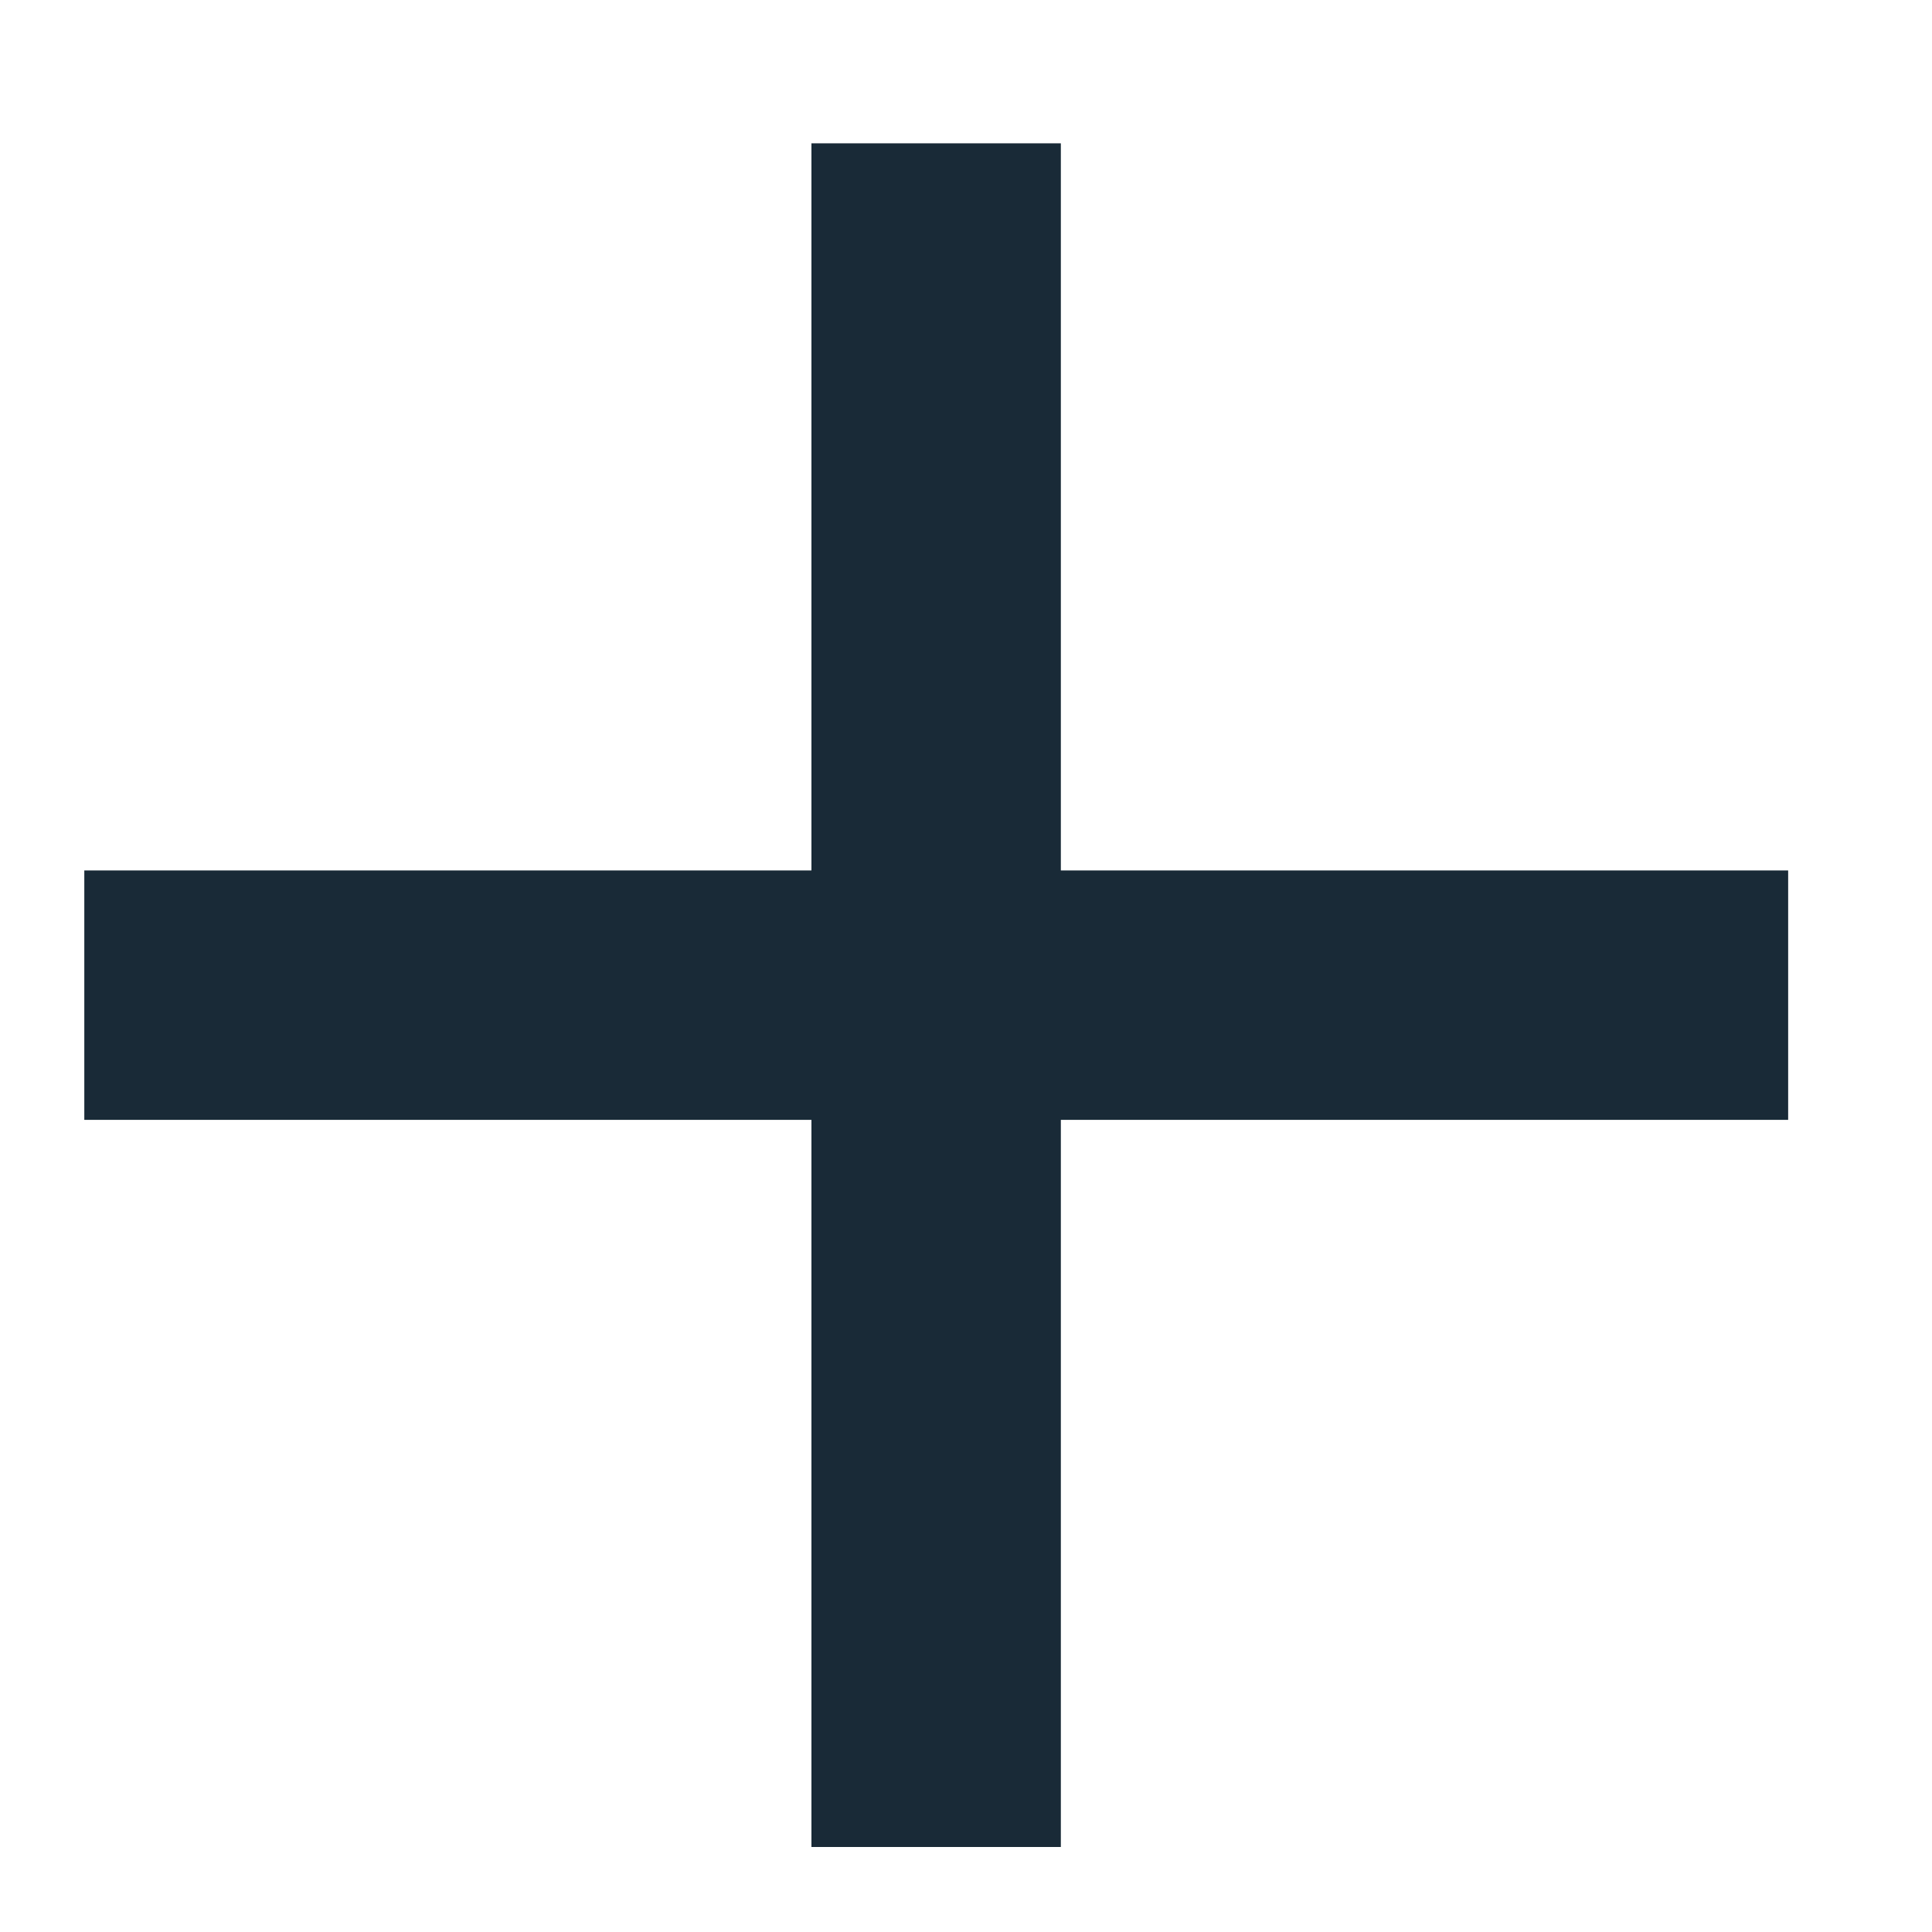
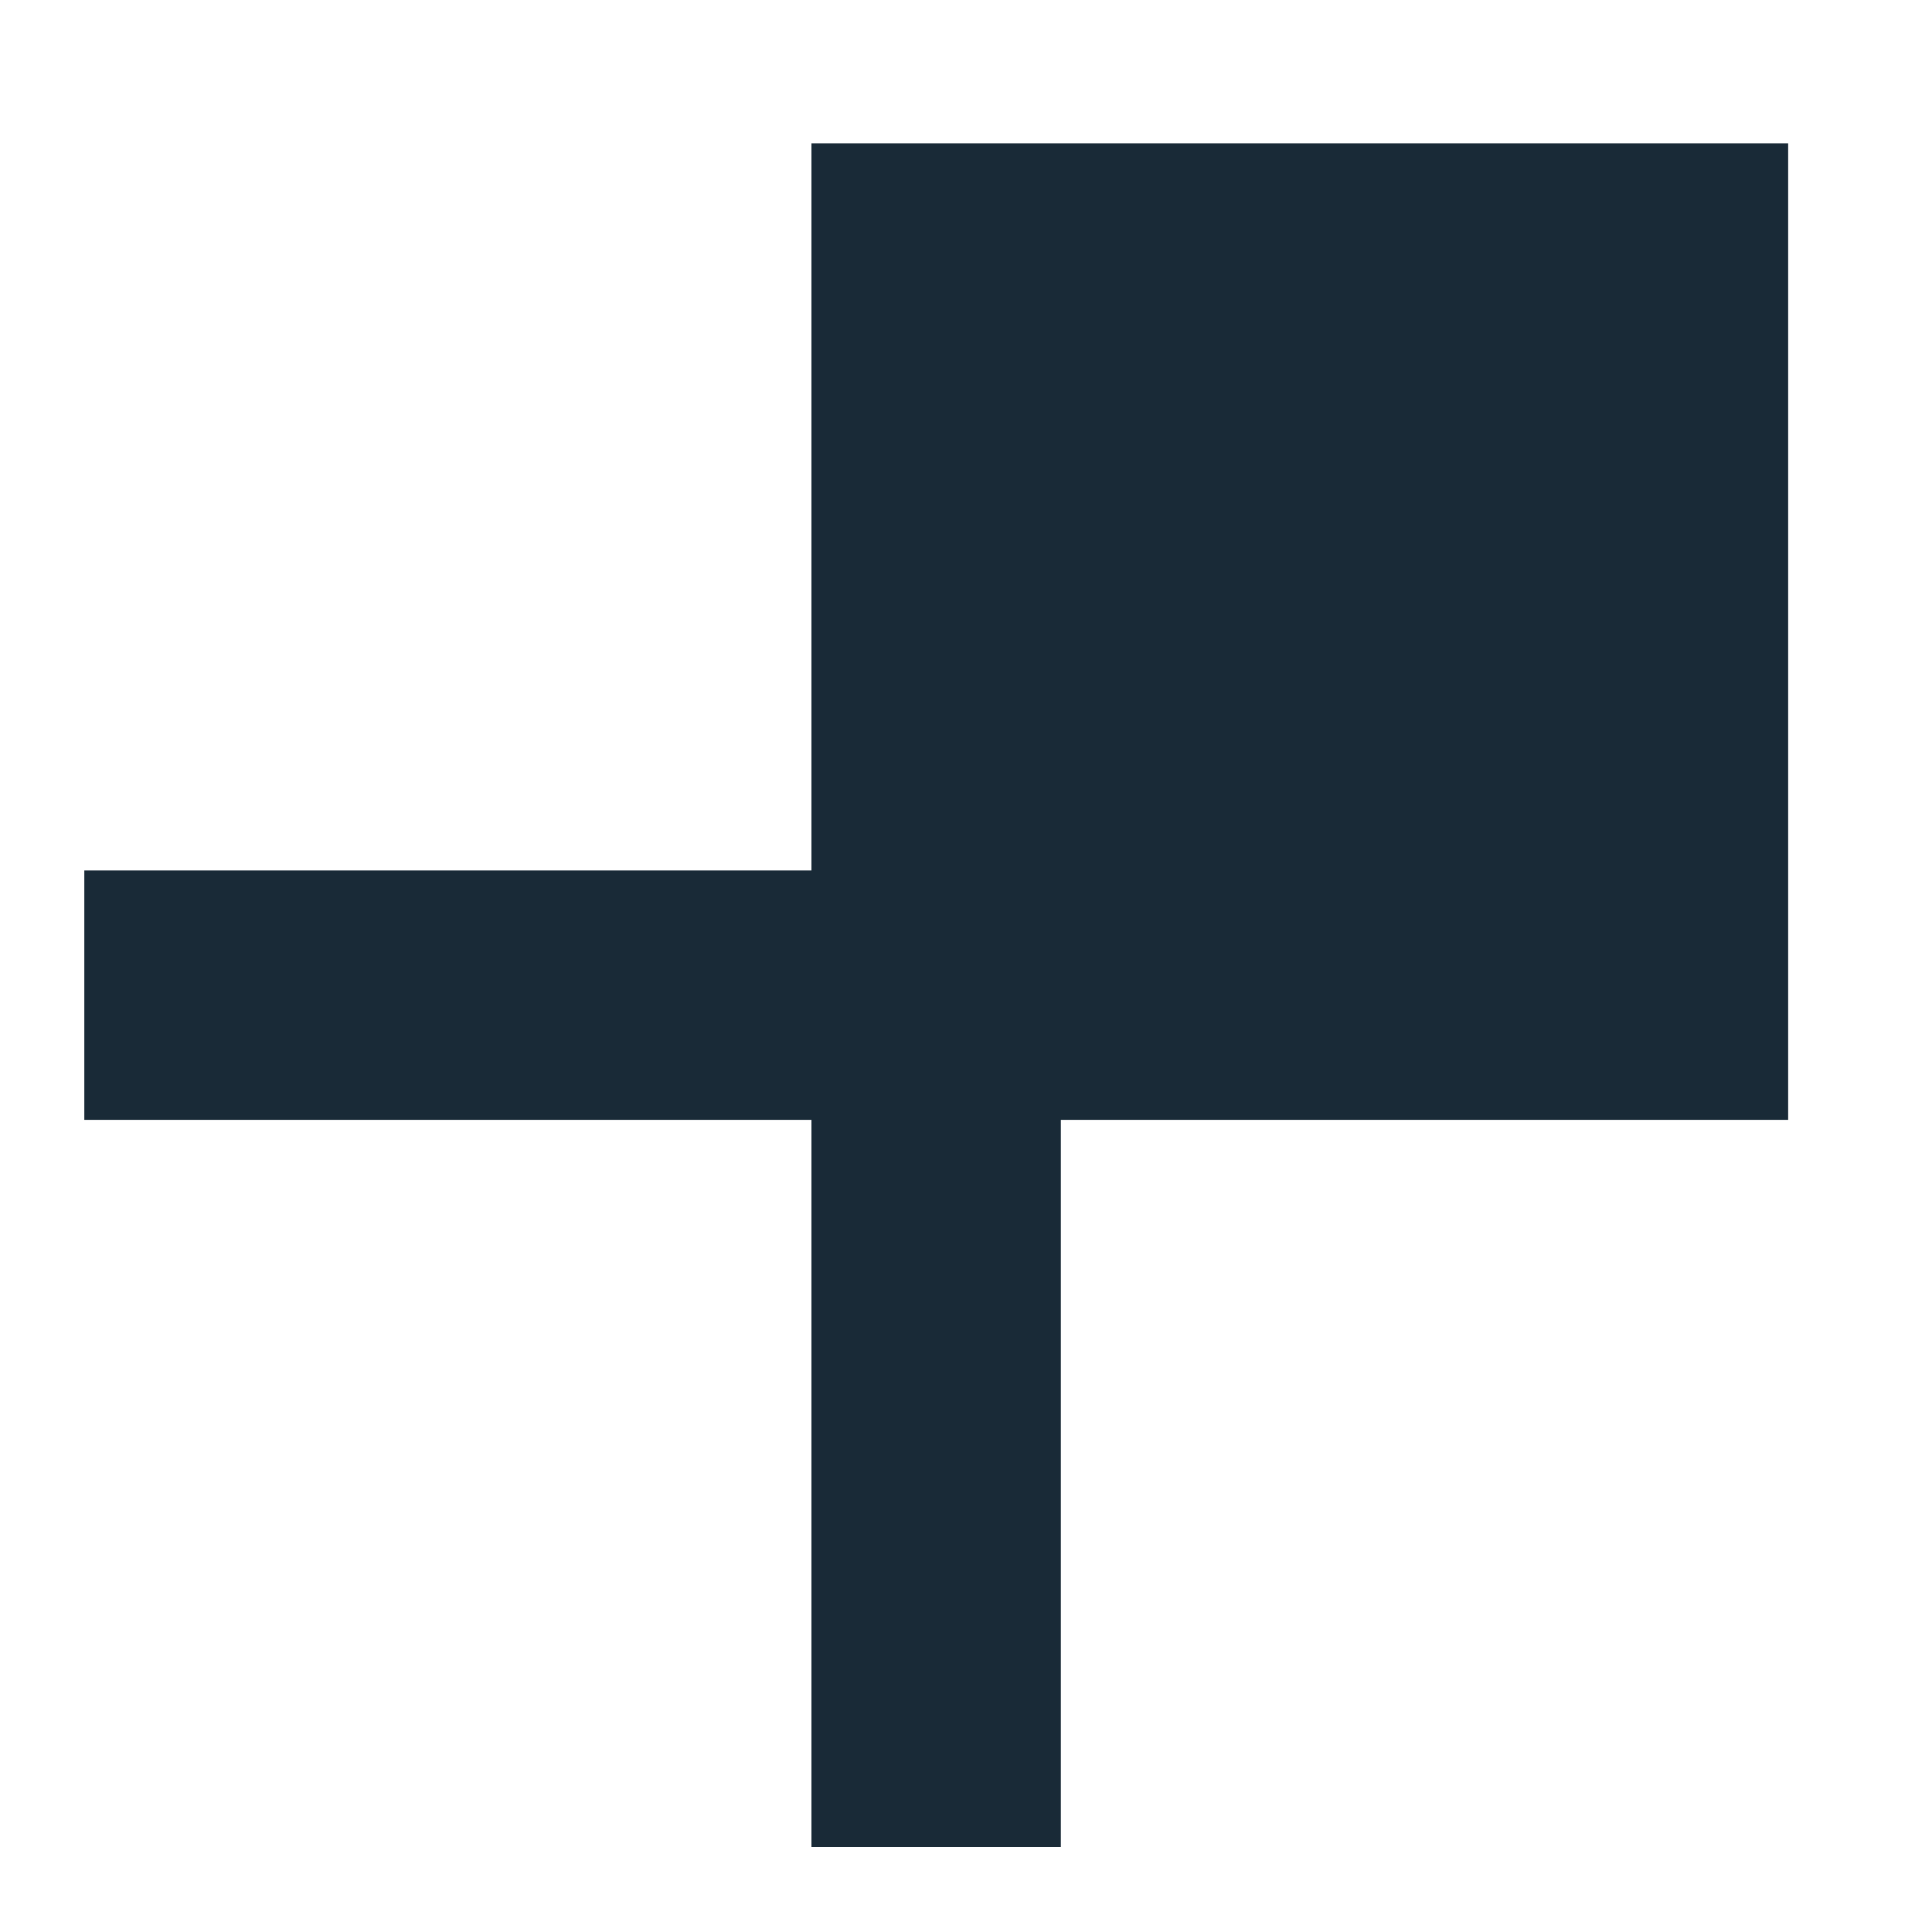
<svg xmlns="http://www.w3.org/2000/svg" width="11" height="11" viewBox="0 0 11 11" fill="none">
-   <path d="M10.181 4.956V6.376H6.04V10.516H4.62V6.376H0.48V4.956H4.62V0.816H6.04V4.956H10.181Z" fill="#192A37" />
+   <path d="M10.181 4.956V6.376H6.04V10.516H4.62V6.376H0.48V4.956H4.62V0.816H6.04H10.181Z" fill="#192A37" />
</svg>